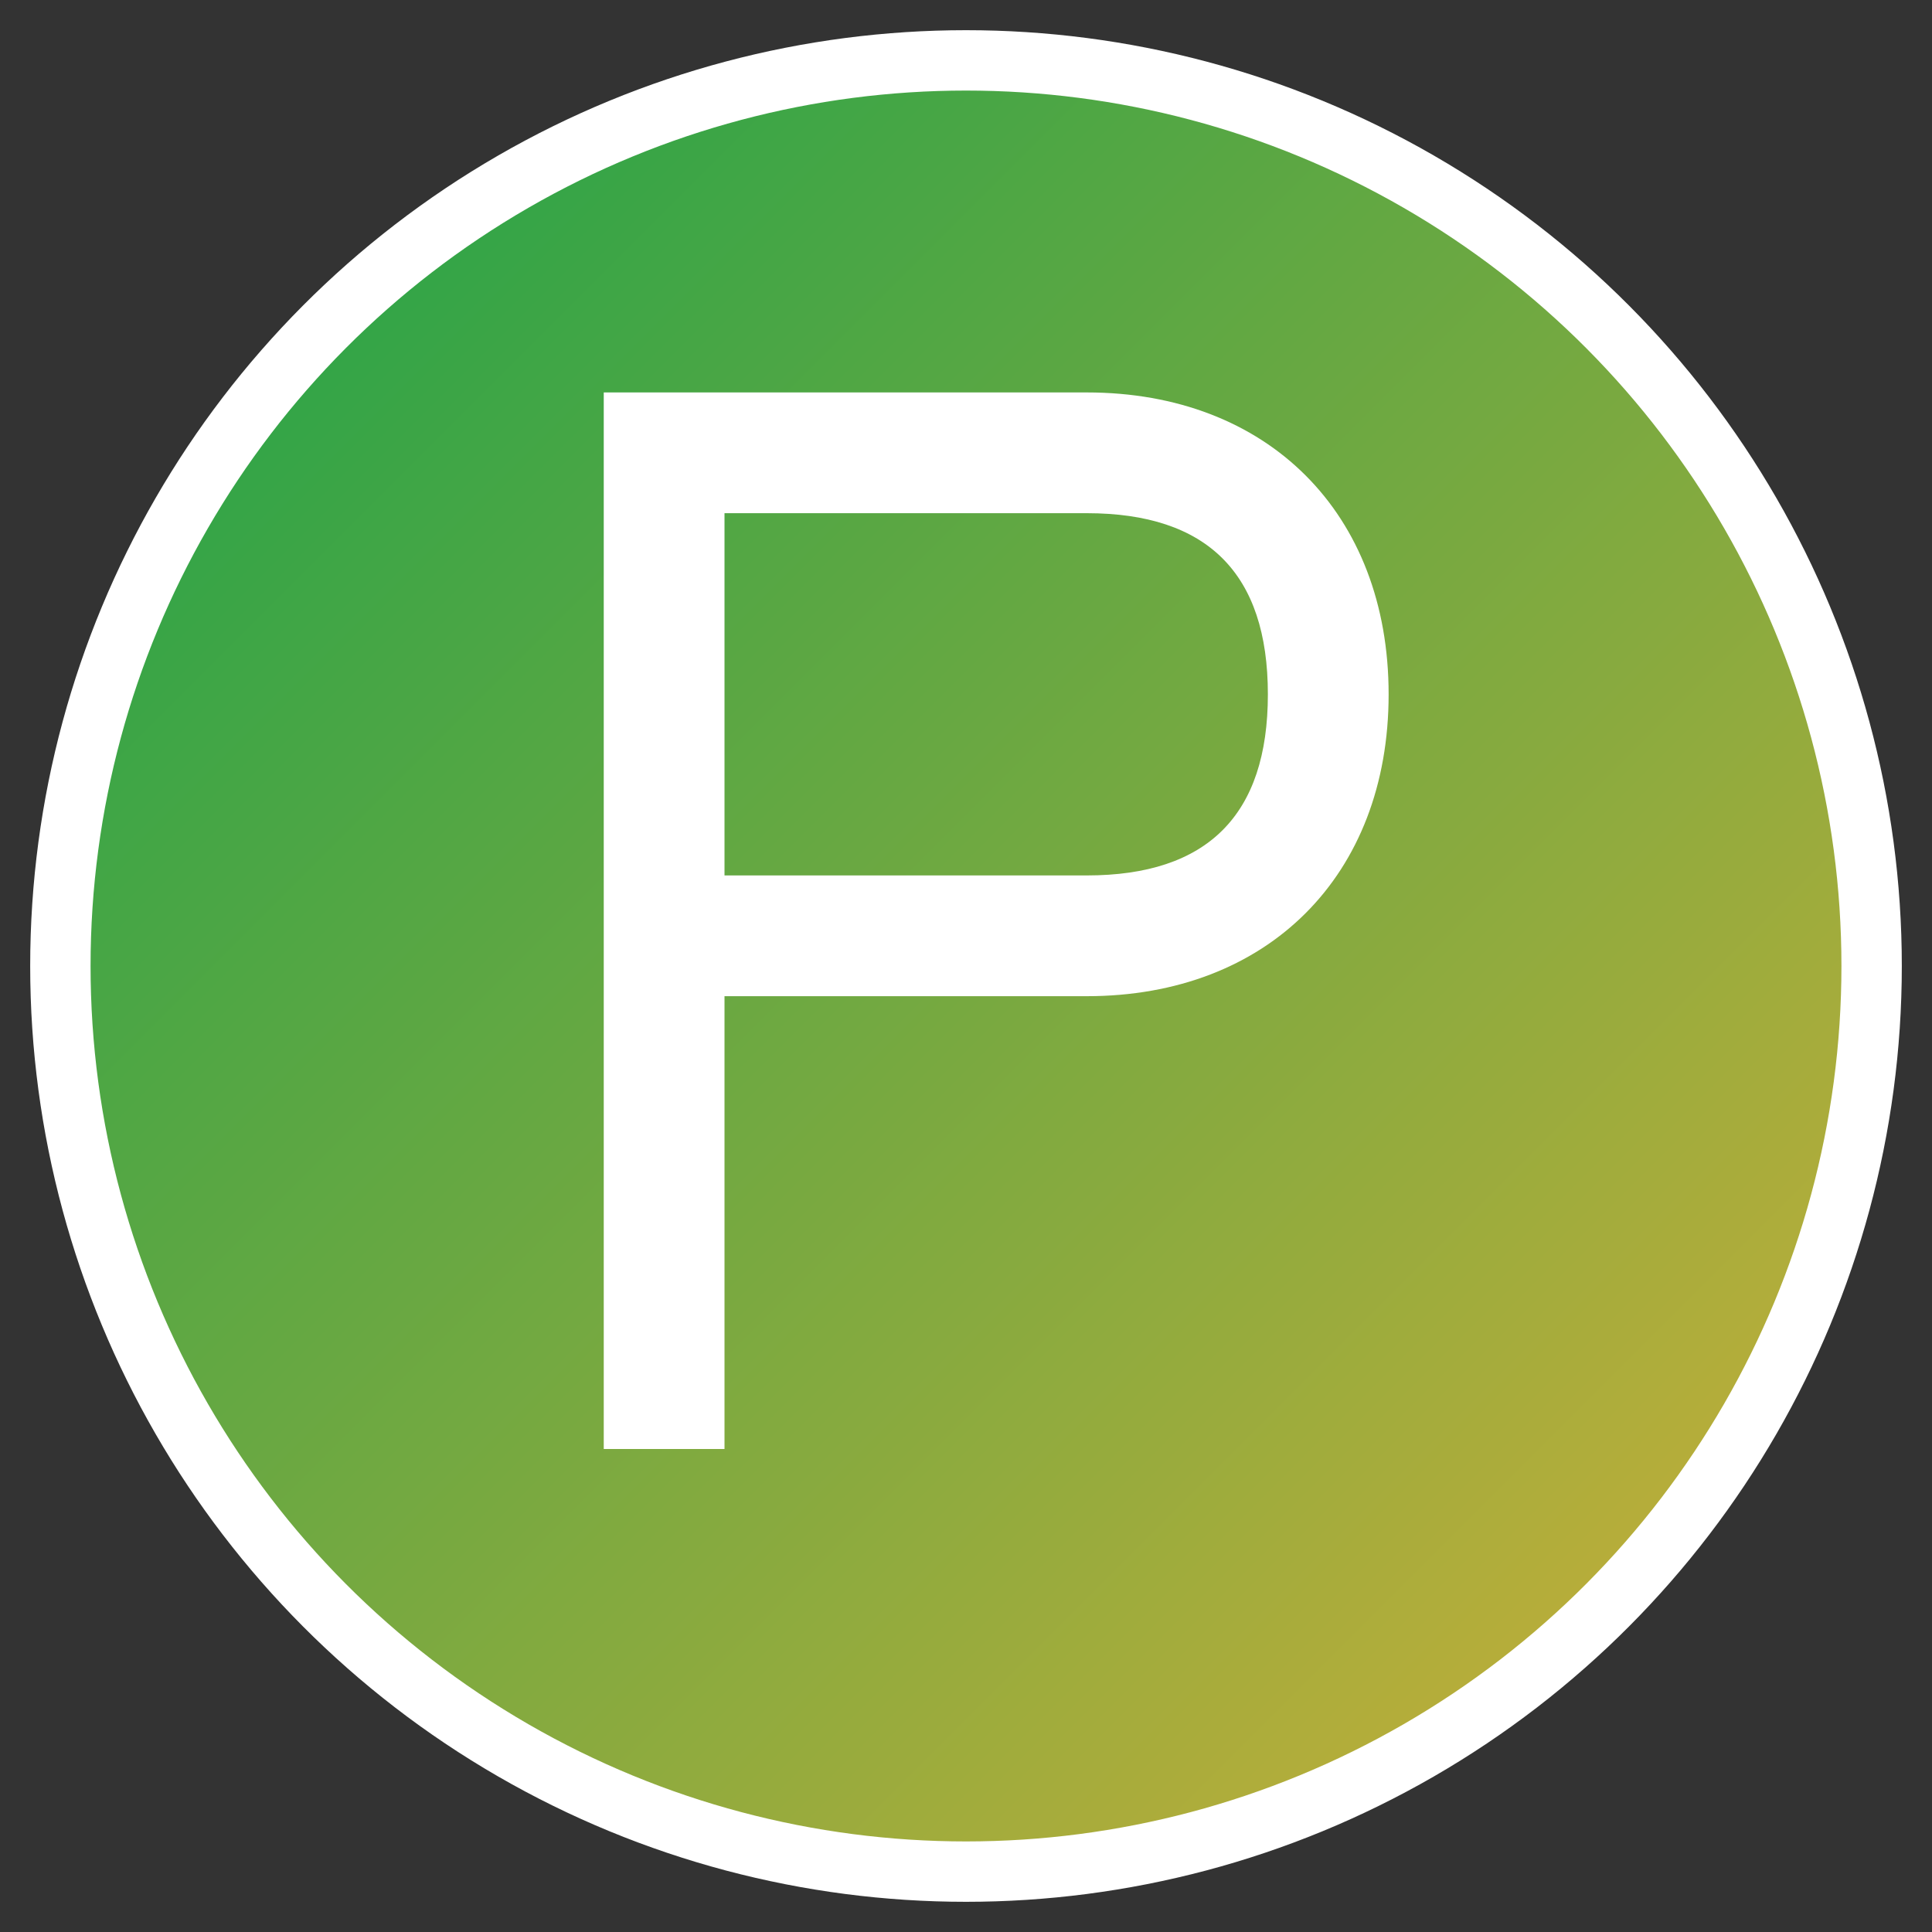
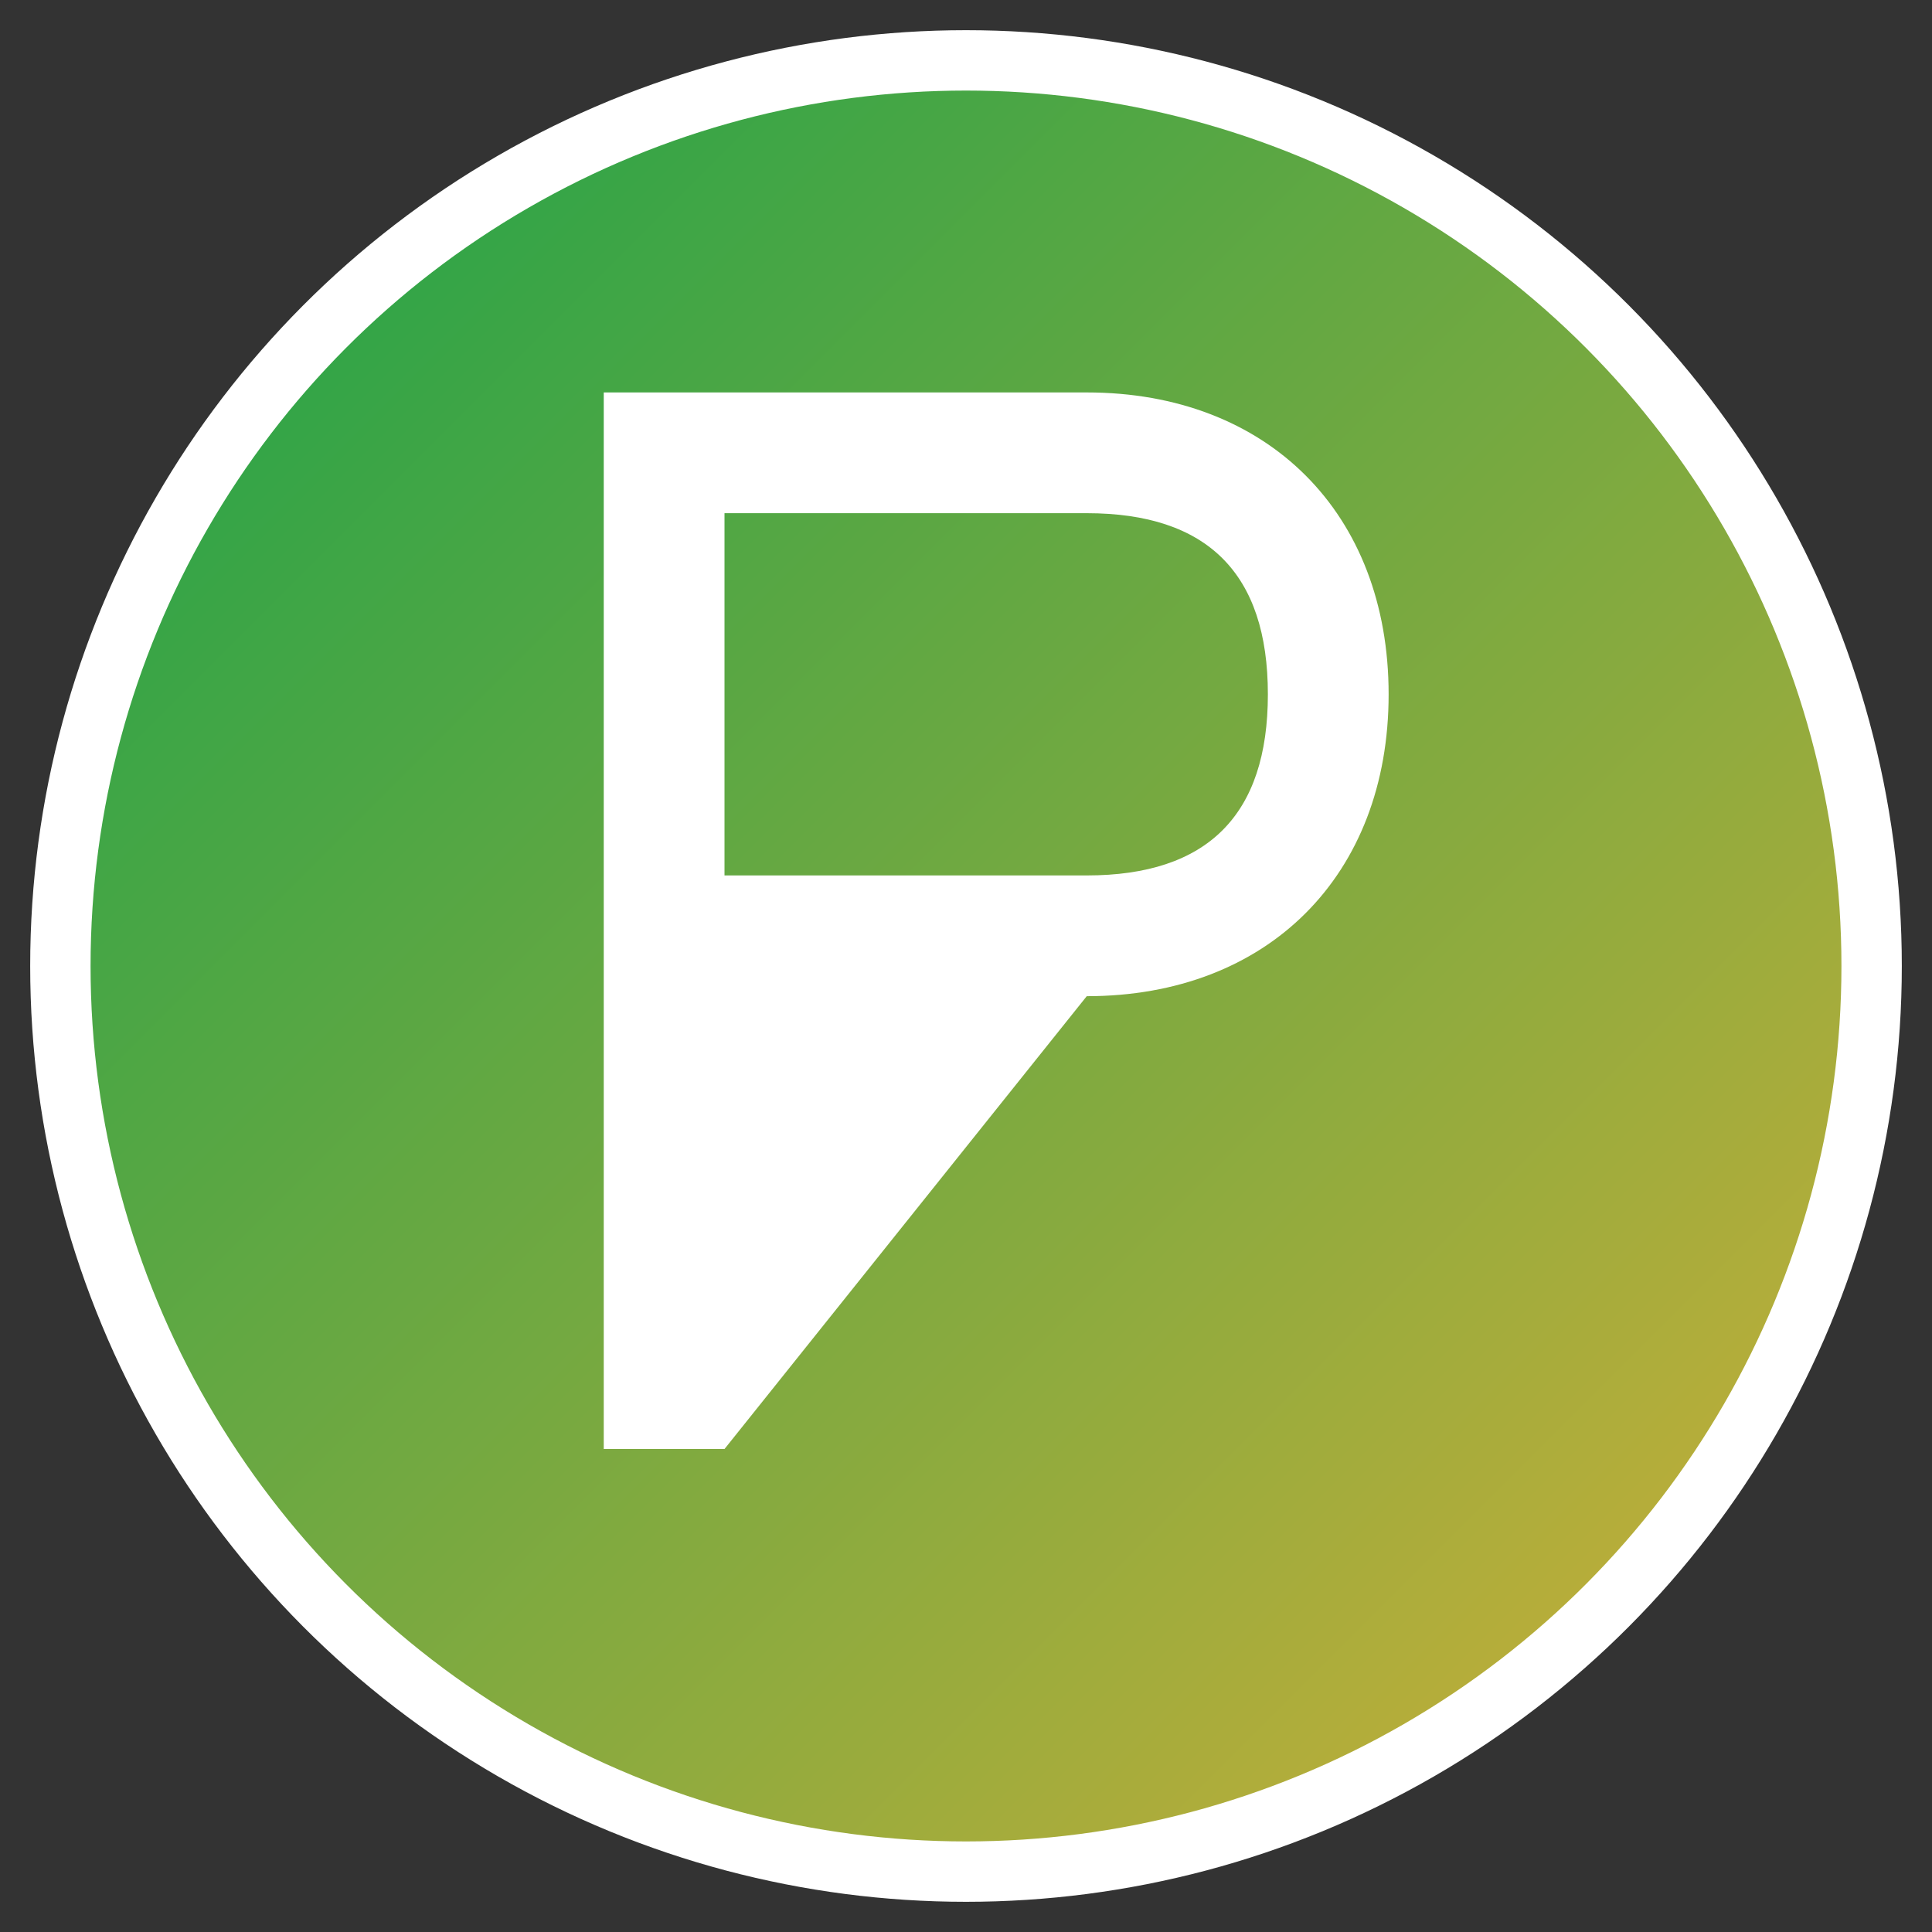
<svg xmlns="http://www.w3.org/2000/svg" viewBox="0 0 64 64" width="64" height="64">
  <rect x="0" y="0" width="64" height="64" fill="#333333" stroke="none" />
  <defs>
    <linearGradient id="grad" x1="0%" y1="0%" x2="100%" y2="100%">
      <stop offset="0%" style="stop-color:#16A34A;stop-opacity:1" />
      <stop offset="100%" style="stop-color:#D4AF37;stop-opacity:1" />
    </linearGradient>
  </defs>
  <circle cx="32" cy="32" r="30" fill="url(#grad)" stroke="#FFFFFF" stroke-width="2" />
-   <path d="M20 16 L20 48 L24 48 L24 33 L36 33 C42 33 46 29 46 23 C46 17 42 13 36 13 L20 13 Z M24 17 L36 17 C40 17 42 19 42 23 C42 27 40 29 36 29 L24 29 Z" fill="#FFFFFF" stroke="none" />
-   <circle cx="32" cy="32" r="30" fill="none" stroke="rgba(255,255,255,0.3)" stroke-width="1" />
+   <path d="M20 16 L20 48 L24 48 L36 33 C42 33 46 29 46 23 C46 17 42 13 36 13 L20 13 Z M24 17 L36 17 C40 17 42 19 42 23 C42 27 40 29 36 29 L24 29 Z" fill="#FFFFFF" stroke="none" />
</svg>